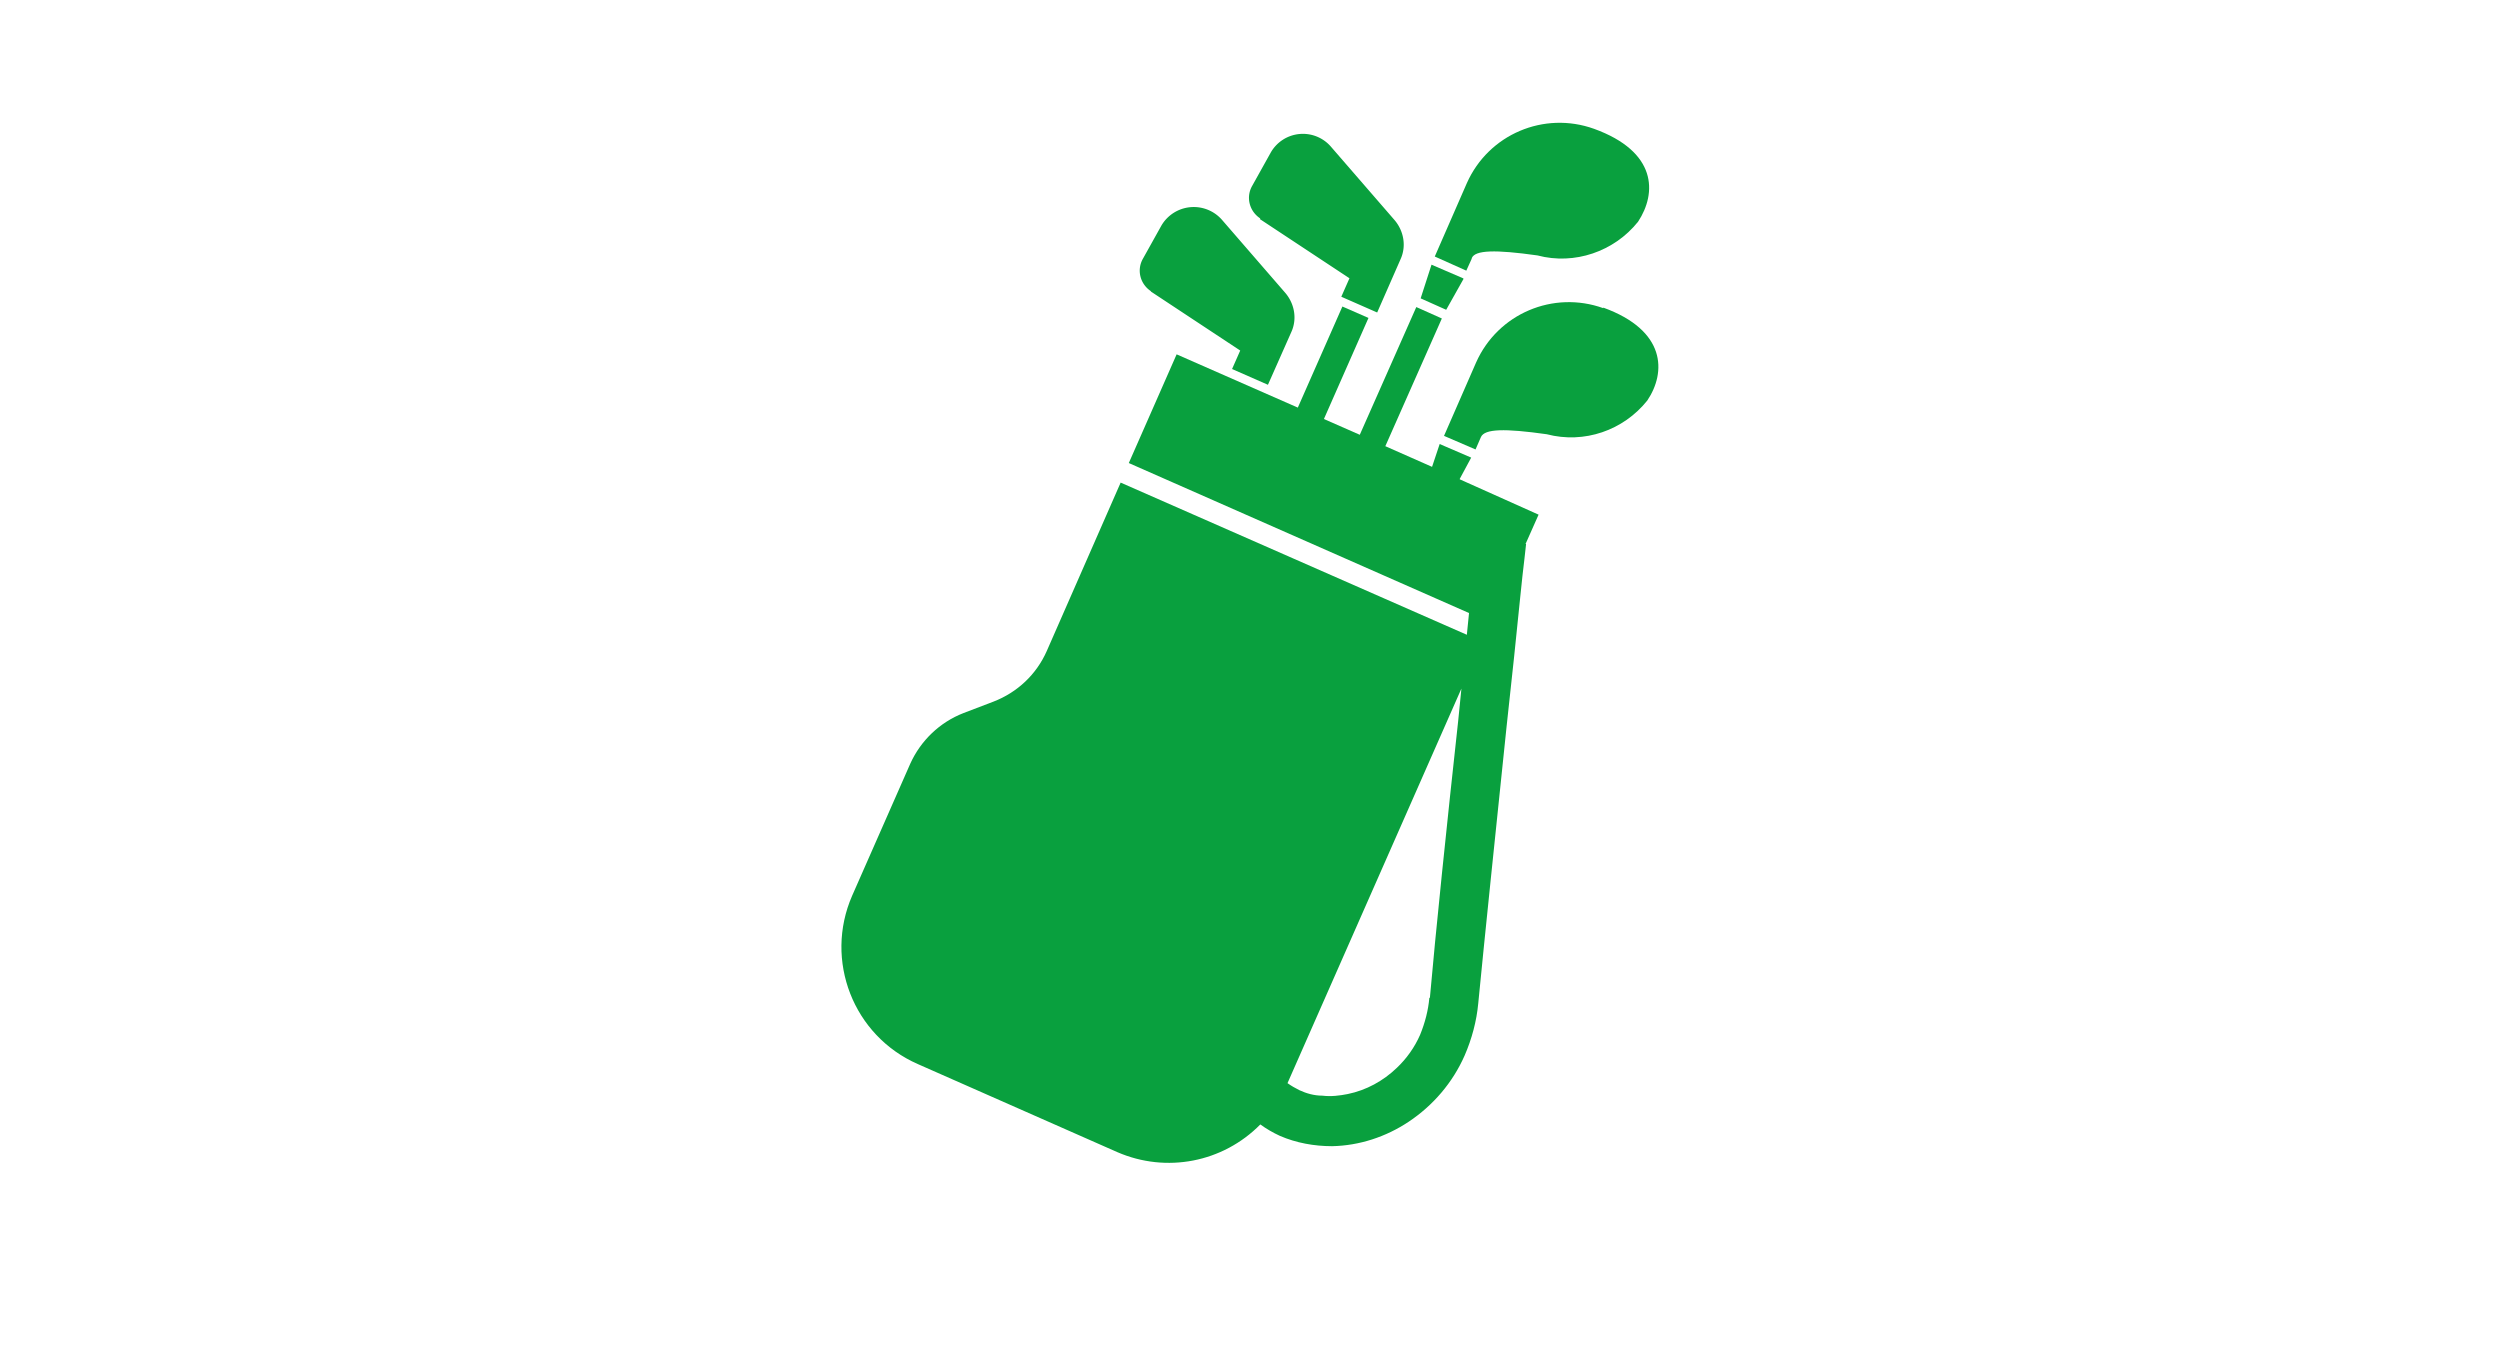
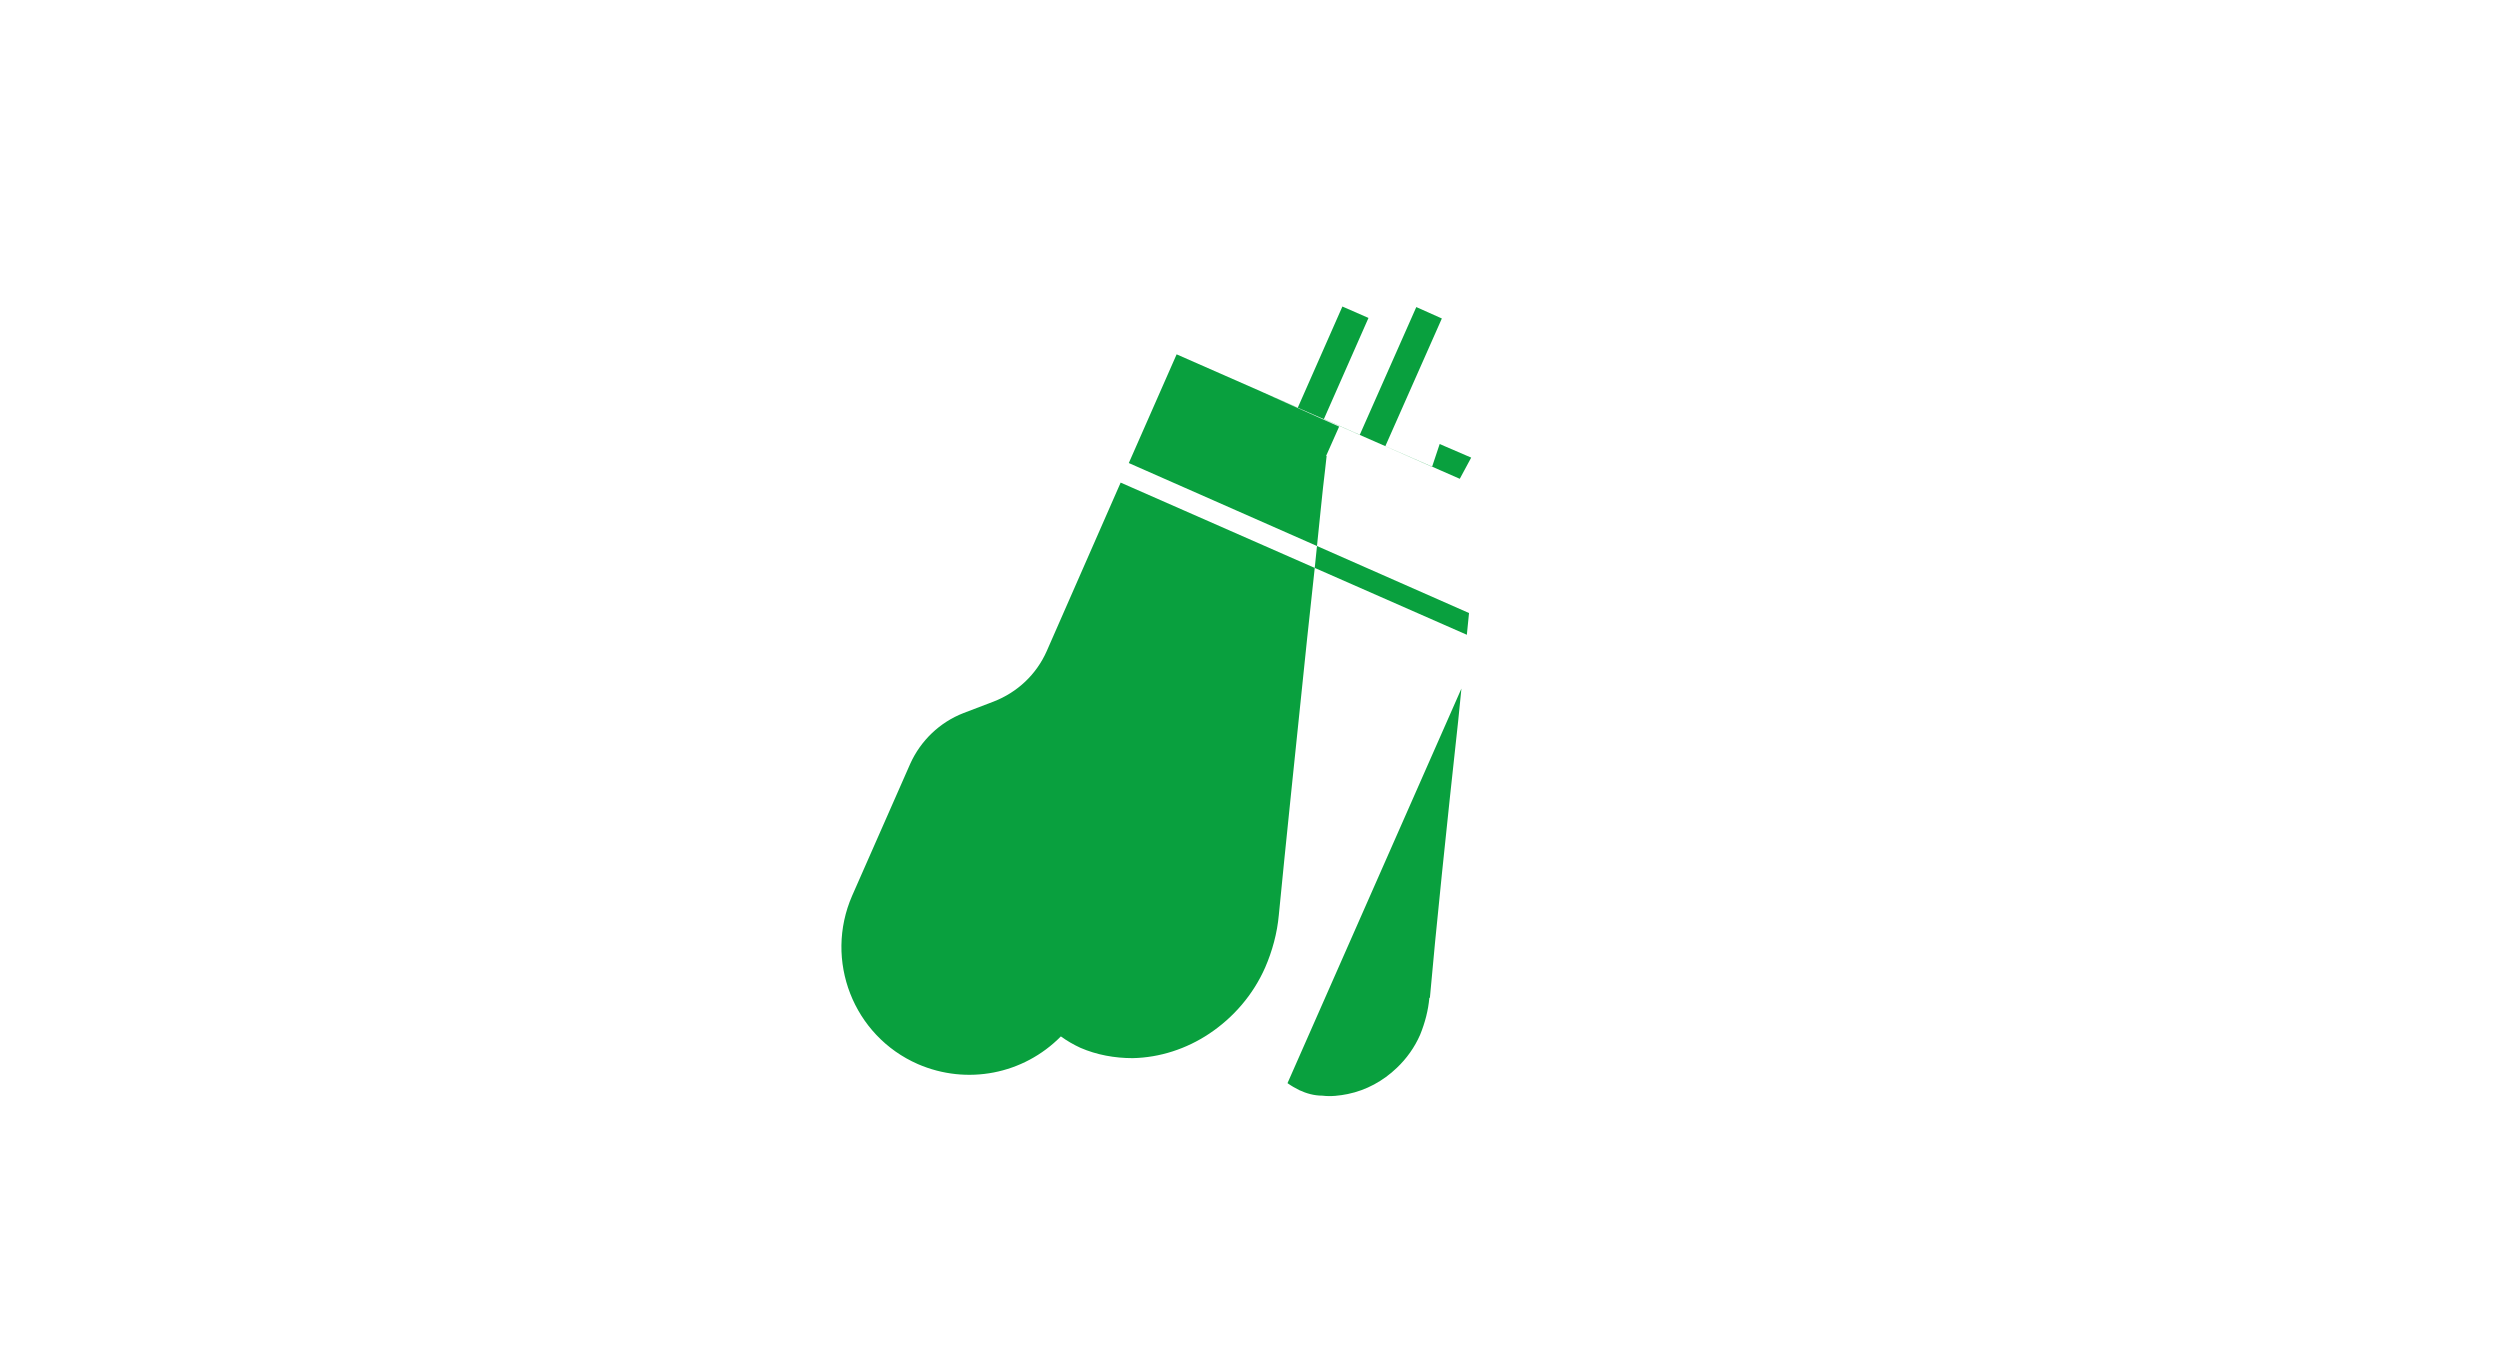
<svg xmlns="http://www.w3.org/2000/svg" viewBox="0 0 46 25">
-   <path d="M27.08 4.75c.06-.15.43-.16 1.21-.05.68.18 1.41-.07 1.85-.62.35-.53.35-1.29-.81-1.71-.92-.33-1.94.1-2.34 1l-.59 1.35.58.26.1-.22Zm-.16.37-.58-.25-.2.62.47.21.32-.57Zm2.58.55c-.92-.33-1.94.1-2.34 1l-.59 1.35.58.25.1-.23c.07-.15.43-.16 1.21-.05.69.18 1.41-.07 1.85-.62.35-.52.35-1.29-.81-1.71Z" style="fill:#09a03e" />
-   <path d="m26.86 8.81.21-.39-.58-.25-.14.42-.86-.38 1.04-2.35-.47-.21L25.02 8l-.66-.29.82-1.86-.48-.21-.82 1.86-2.23-.98-.88 2 6.26 2.76-.04.4-6.37-2.8-1.36 3.1c-.19.43-.54.76-.98.93l-.55.21c-.44.17-.79.51-.98.93l-1.07 2.43c-.52 1.19.02 2.58 1.21 3.1l3.67 1.62c.9.39 1.94.19 2.63-.51.11.08.23.15.36.21.3.13.63.19.96.19.5-.01.99-.17 1.41-.45.45-.3.81-.72 1.03-1.22.13-.3.22-.63.25-.96.11-1.14.33-3.25.52-5.08.1-.91.19-1.76.25-2.37.03-.31.06-.56.08-.73s.03-.27.03-.27h-.01l.24-.54-1.45-.65Zm-.56 9.55c-.02.23-.08.46-.17.68-.1.23-.25.44-.43.61-.25.24-.56.41-.9.48-.15.03-.31.05-.47.03-.15 0-.29-.04-.42-.1-.08-.04-.15-.08-.22-.13l3.2-7.26-.06.6c-.2 1.82-.42 3.94-.52 5.09Z" style="fill:#09a03e" />
-   <path d="m23.18 4.03 1.65 1.09-.15.34.66.29.43-.98c.11-.24.06-.52-.11-.72L24.49 2.7a.681.681 0 0 0-1.11.11l-.34.61c-.12.21-.05.47.15.6Zm-2.01 1.33 1.65 1.09-.15.34.66.29.43-.97c.11-.24.06-.52-.11-.72l-1.17-1.35a.69.69 0 0 0-1.11.11l-.34.61c-.12.21-.05.47.15.6Z" style="fill:#09a03e" />
+   <path d="m26.86 8.81.21-.39-.58-.25-.14.42-.86-.38 1.04-2.35-.47-.21L25.02 8l-.66-.29.82-1.86-.48-.21-.82 1.86-2.23-.98-.88 2 6.26 2.76-.04.4-6.37-2.8-1.36 3.1c-.19.43-.54.76-.98.93l-.55.21c-.44.17-.79.51-.98.93l-1.07 2.43c-.52 1.19.02 2.58 1.21 3.1c.9.39 1.94.19 2.63-.51.11.08.23.15.36.21.3.13.63.19.96.19.5-.01.99-.17 1.41-.45.45-.3.81-.72 1.03-1.22.13-.3.22-.63.25-.96.11-1.14.33-3.25.52-5.08.1-.91.19-1.76.25-2.37.03-.31.06-.56.08-.73s.03-.27.03-.27h-.01l.24-.54-1.45-.65Zm-.56 9.55c-.02.23-.08.46-.17.68-.1.23-.25.44-.43.61-.25.24-.56.41-.9.48-.15.03-.31.05-.47.03-.15 0-.29-.04-.42-.1-.08-.04-.15-.08-.22-.13l3.2-7.26-.06.6c-.2 1.82-.42 3.94-.52 5.09Z" style="fill:#09a03e" />
</svg>